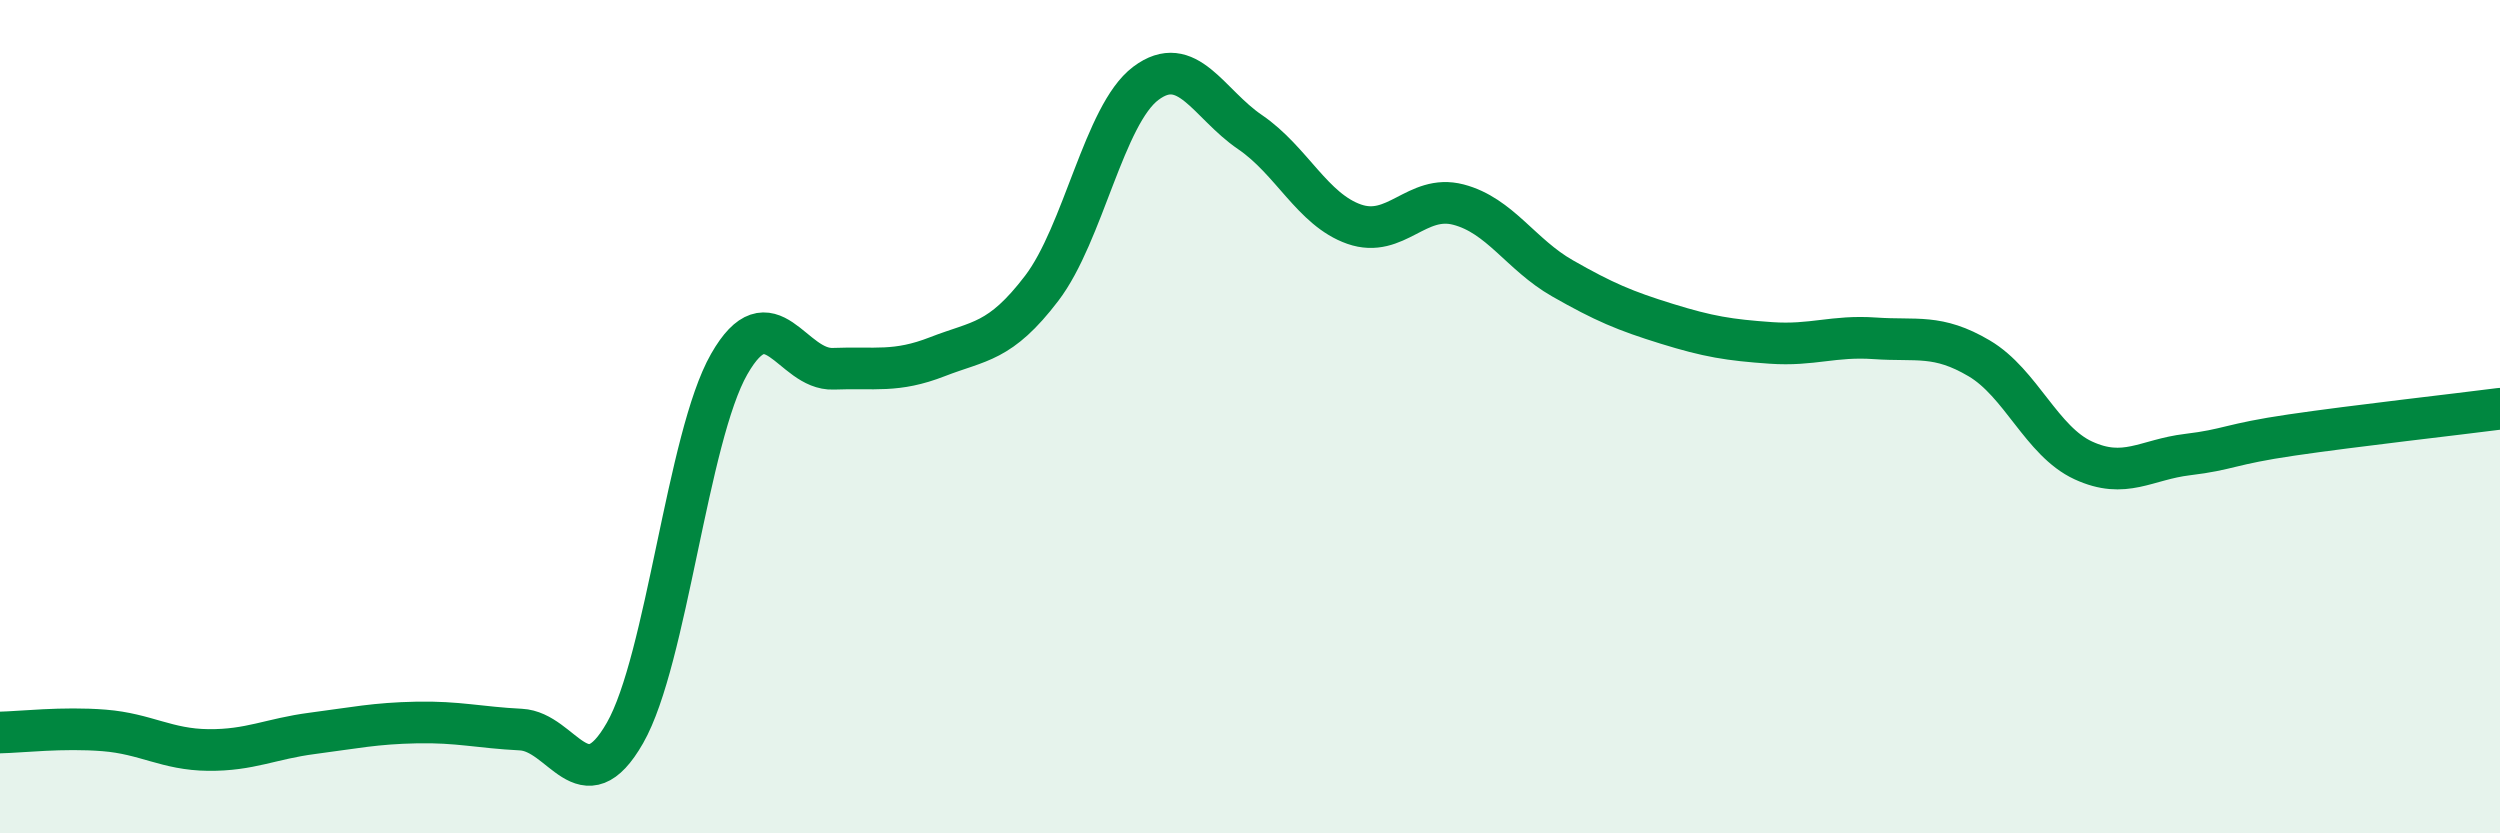
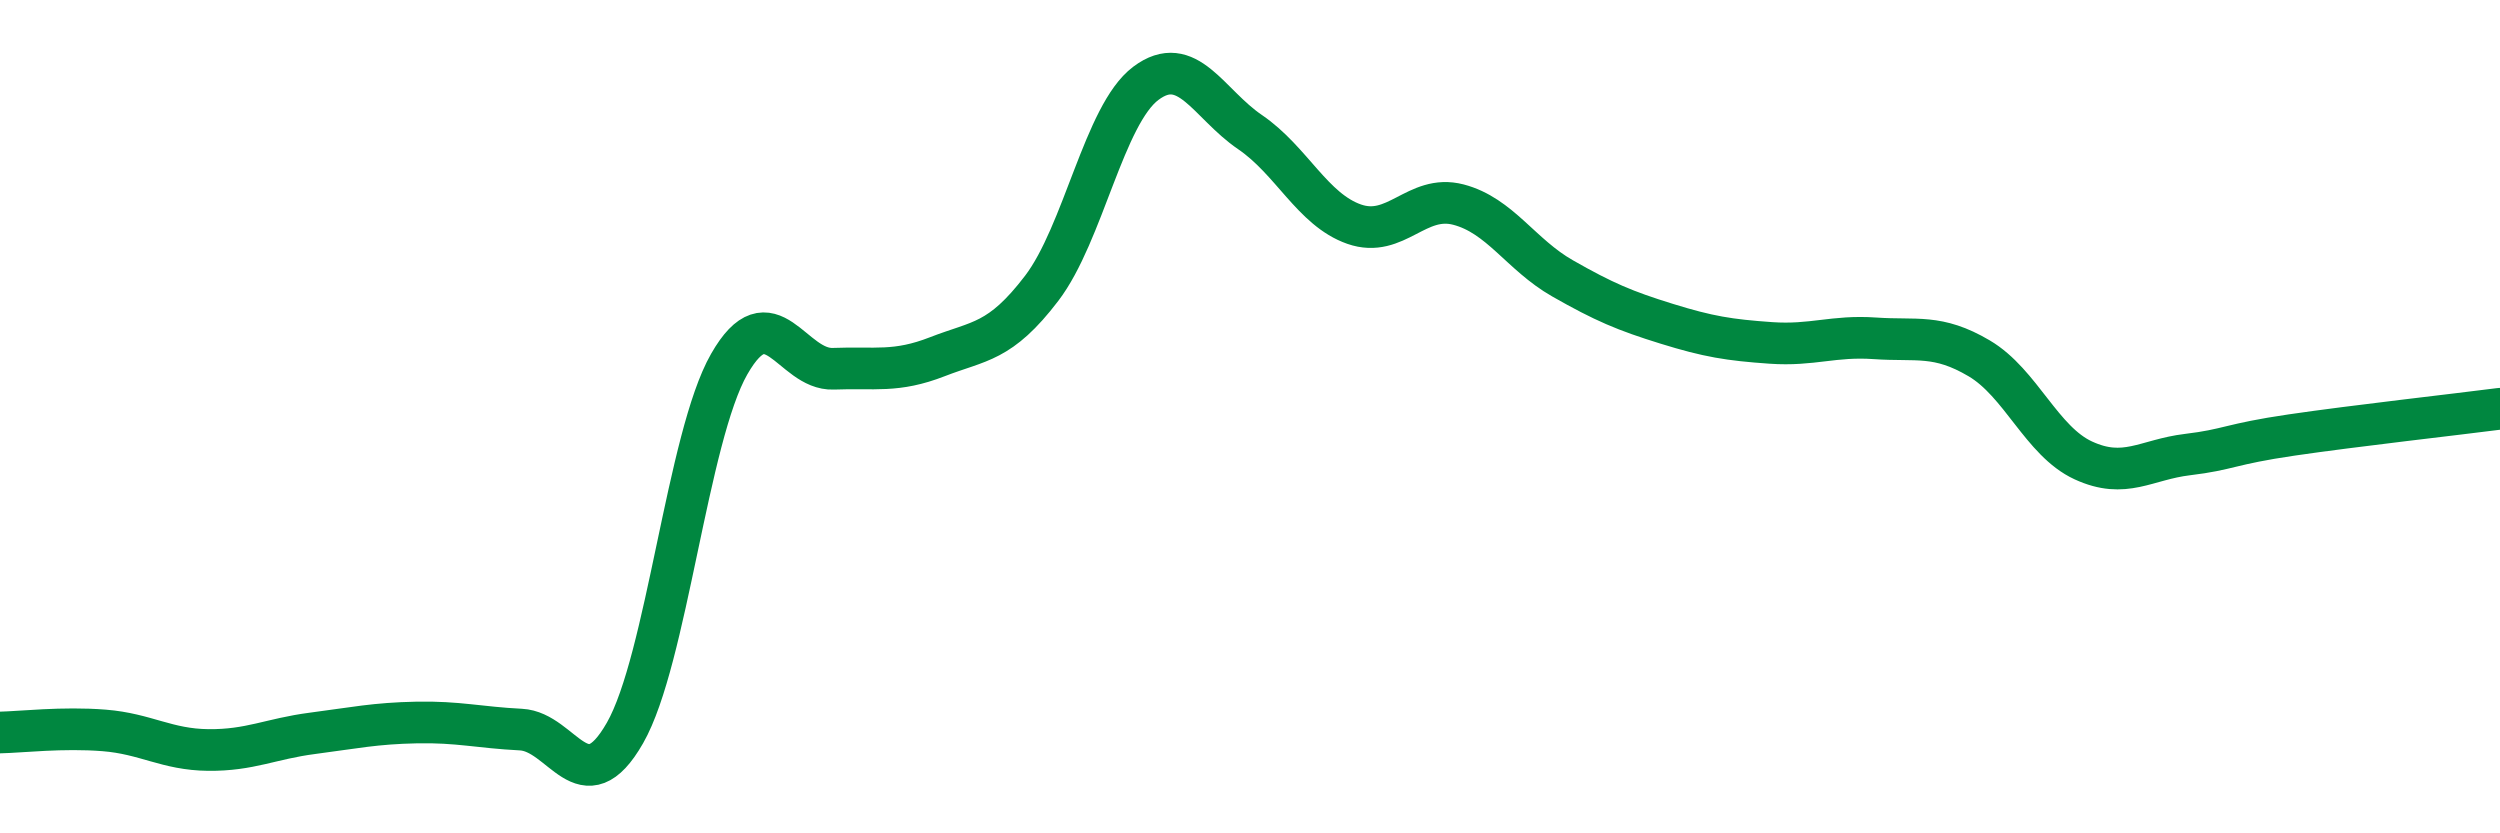
<svg xmlns="http://www.w3.org/2000/svg" width="60" height="20" viewBox="0 0 60 20">
-   <path d="M 0,17.58 C 0.5,17.57 1.5,17.45 2.5,17.53 C 3.5,17.61 4,17.99 5,18 C 6,18.01 6.5,17.73 7.5,17.6 C 8.5,17.47 9,17.36 10,17.34 C 11,17.32 11.5,17.46 12.5,17.51 C 13.5,17.56 14,19.34 15,17.59 C 16,15.84 16.5,10.49 17.5,8.74 C 18.5,6.99 19,8.89 20,8.85 C 21,8.81 21.5,8.95 22.5,8.56 C 23.5,8.17 24,8.23 25,6.92 C 26,5.61 26.5,2.75 27.5,2 C 28.5,1.25 29,2.49 30,3.17 C 31,3.85 31.5,5.03 32.5,5.38 C 33.5,5.73 34,4.65 35,4.91 C 36,5.17 36.5,6.11 37.5,6.68 C 38.5,7.25 39,7.46 40,7.77 C 41,8.08 41.5,8.16 42.5,8.23 C 43.5,8.3 44,8.05 45,8.12 C 46,8.19 46.5,8.01 47.5,8.6 C 48.5,9.19 49,10.59 50,11.05 C 51,11.51 51.5,11.03 52.5,10.91 C 53.5,10.79 53.5,10.66 55,10.44 C 56.5,10.22 59,9.94 60,9.81L60 20L0 20Z" fill="#008740" opacity="0.1" stroke-linecap="round" stroke-linejoin="round" />
  <path d="M 0,17.58 C 0.5,17.57 1.5,17.45 2.5,17.53 C 3.5,17.61 4,17.99 5,18 C 6,18.01 6.5,17.73 7.5,17.6 C 8.5,17.47 9,17.36 10,17.34 C 11,17.32 11.5,17.46 12.5,17.51 C 13.5,17.56 14,19.34 15,17.59 C 16,15.84 16.5,10.49 17.5,8.74 C 18.5,6.99 19,8.89 20,8.85 C 21,8.81 21.5,8.95 22.5,8.56 C 23.5,8.17 24,8.23 25,6.92 C 26,5.61 26.5,2.75 27.5,2 C 28.5,1.25 29,2.49 30,3.17 C 31,3.85 31.5,5.03 32.5,5.38 C 33.5,5.73 34,4.65 35,4.91 C 36,5.17 36.5,6.11 37.5,6.68 C 38.5,7.25 39,7.46 40,7.77 C 41,8.08 41.5,8.16 42.5,8.23 C 43.5,8.3 44,8.05 45,8.12 C 46,8.19 46.5,8.01 47.5,8.6 C 48.5,9.19 49,10.59 50,11.05 C 51,11.51 51.5,11.03 52.5,10.91 C 53.5,10.79 53.5,10.66 55,10.44 C 56.5,10.22 59,9.94 60,9.81" stroke="#008740" stroke-width="1" fill="none" stroke-linecap="round" stroke-linejoin="round" />
</svg>